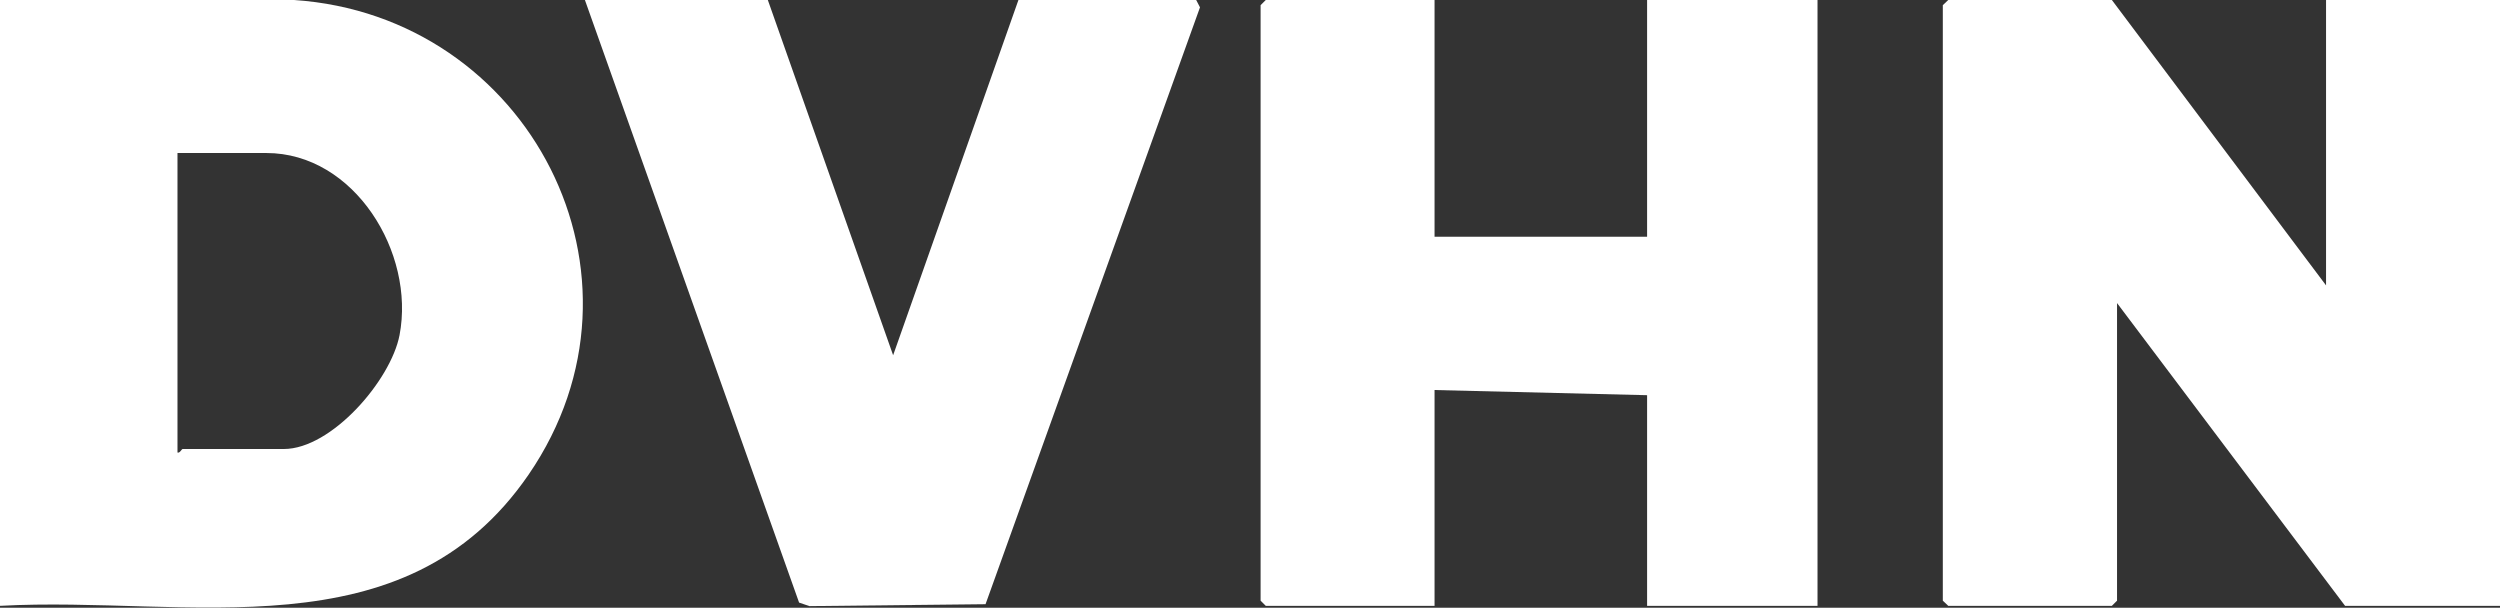
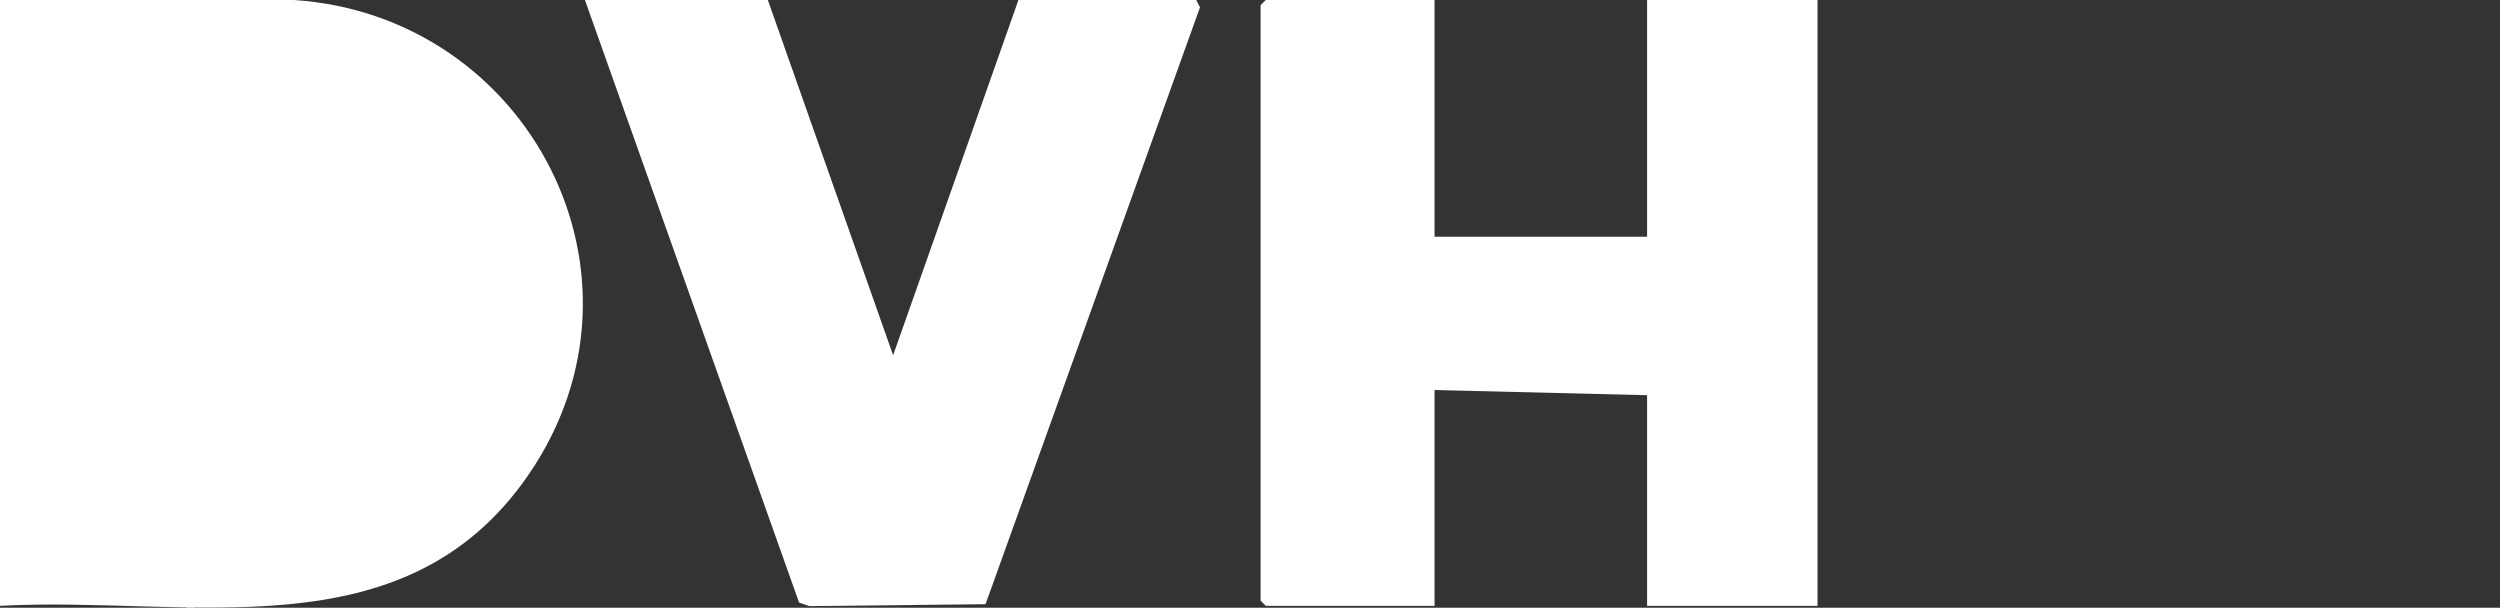
<svg xmlns="http://www.w3.org/2000/svg" id="Layer_2" data-name="Layer 2" viewBox="0 0 91.98 22.36">
  <rect x="0" y="0" width="91.98" height="22.36" fill="#333333" stroke="none" />
  <defs>
    <style> .cls-1 { fill: #fff; } </style>
  </defs>
  <g id="Layer_1-2" data-name="Layer 1">
    <g>
-       <polygon class="cls-1" points="85.58 10.5 85.58 0 91.98 0 91.98 22.29 86.28 22.29 77.89 11.15 77.89 22.1 77.7 22.29 71.68 22.29 71.48 22.1 71.48 .19 71.68 0 77.7 0 85.58 10.5" />
-       <path class="cls-1" d="M0,22.29V0h10.82c8.64.58,13.64,10.15,8.63,17.46-4.58,6.67-12.51,4.45-19.45,4.83ZM6.53,16.65c.09.03.15-.13.19-.13h3.72c1.76,0,3.94-2.53,4.26-4.19.58-3.03-1.66-6.7-4.9-6.7h-3.27v11.02Z" />
+       <path class="cls-1" d="M0,22.29V0h10.82c8.64.58,13.64,10.15,8.63,17.46-4.58,6.67-12.51,4.45-19.45,4.83ZM6.53,16.65c.09.03.15-.13.19-.13h3.72h-3.27v11.02Z" />
      <polygon class="cls-1" points="52.78 0 52.78 8.71 60.6 8.71 60.6 0 66.87 0 66.87 22.29 60.6 22.29 60.6 14.54 52.78 14.35 52.78 22.29 46.57 22.29 46.38 22.1 46.38 .19 46.57 0 52.78 0" />
      <polygon class="cls-1" points="28.25 0 32.86 13.07 37.47 0 44.01 0 44.15 .27 36.26 22.23 29.78 22.3 29.4 22.17 21.52 0 28.25 0" />
    </g>
  </g>
</svg>